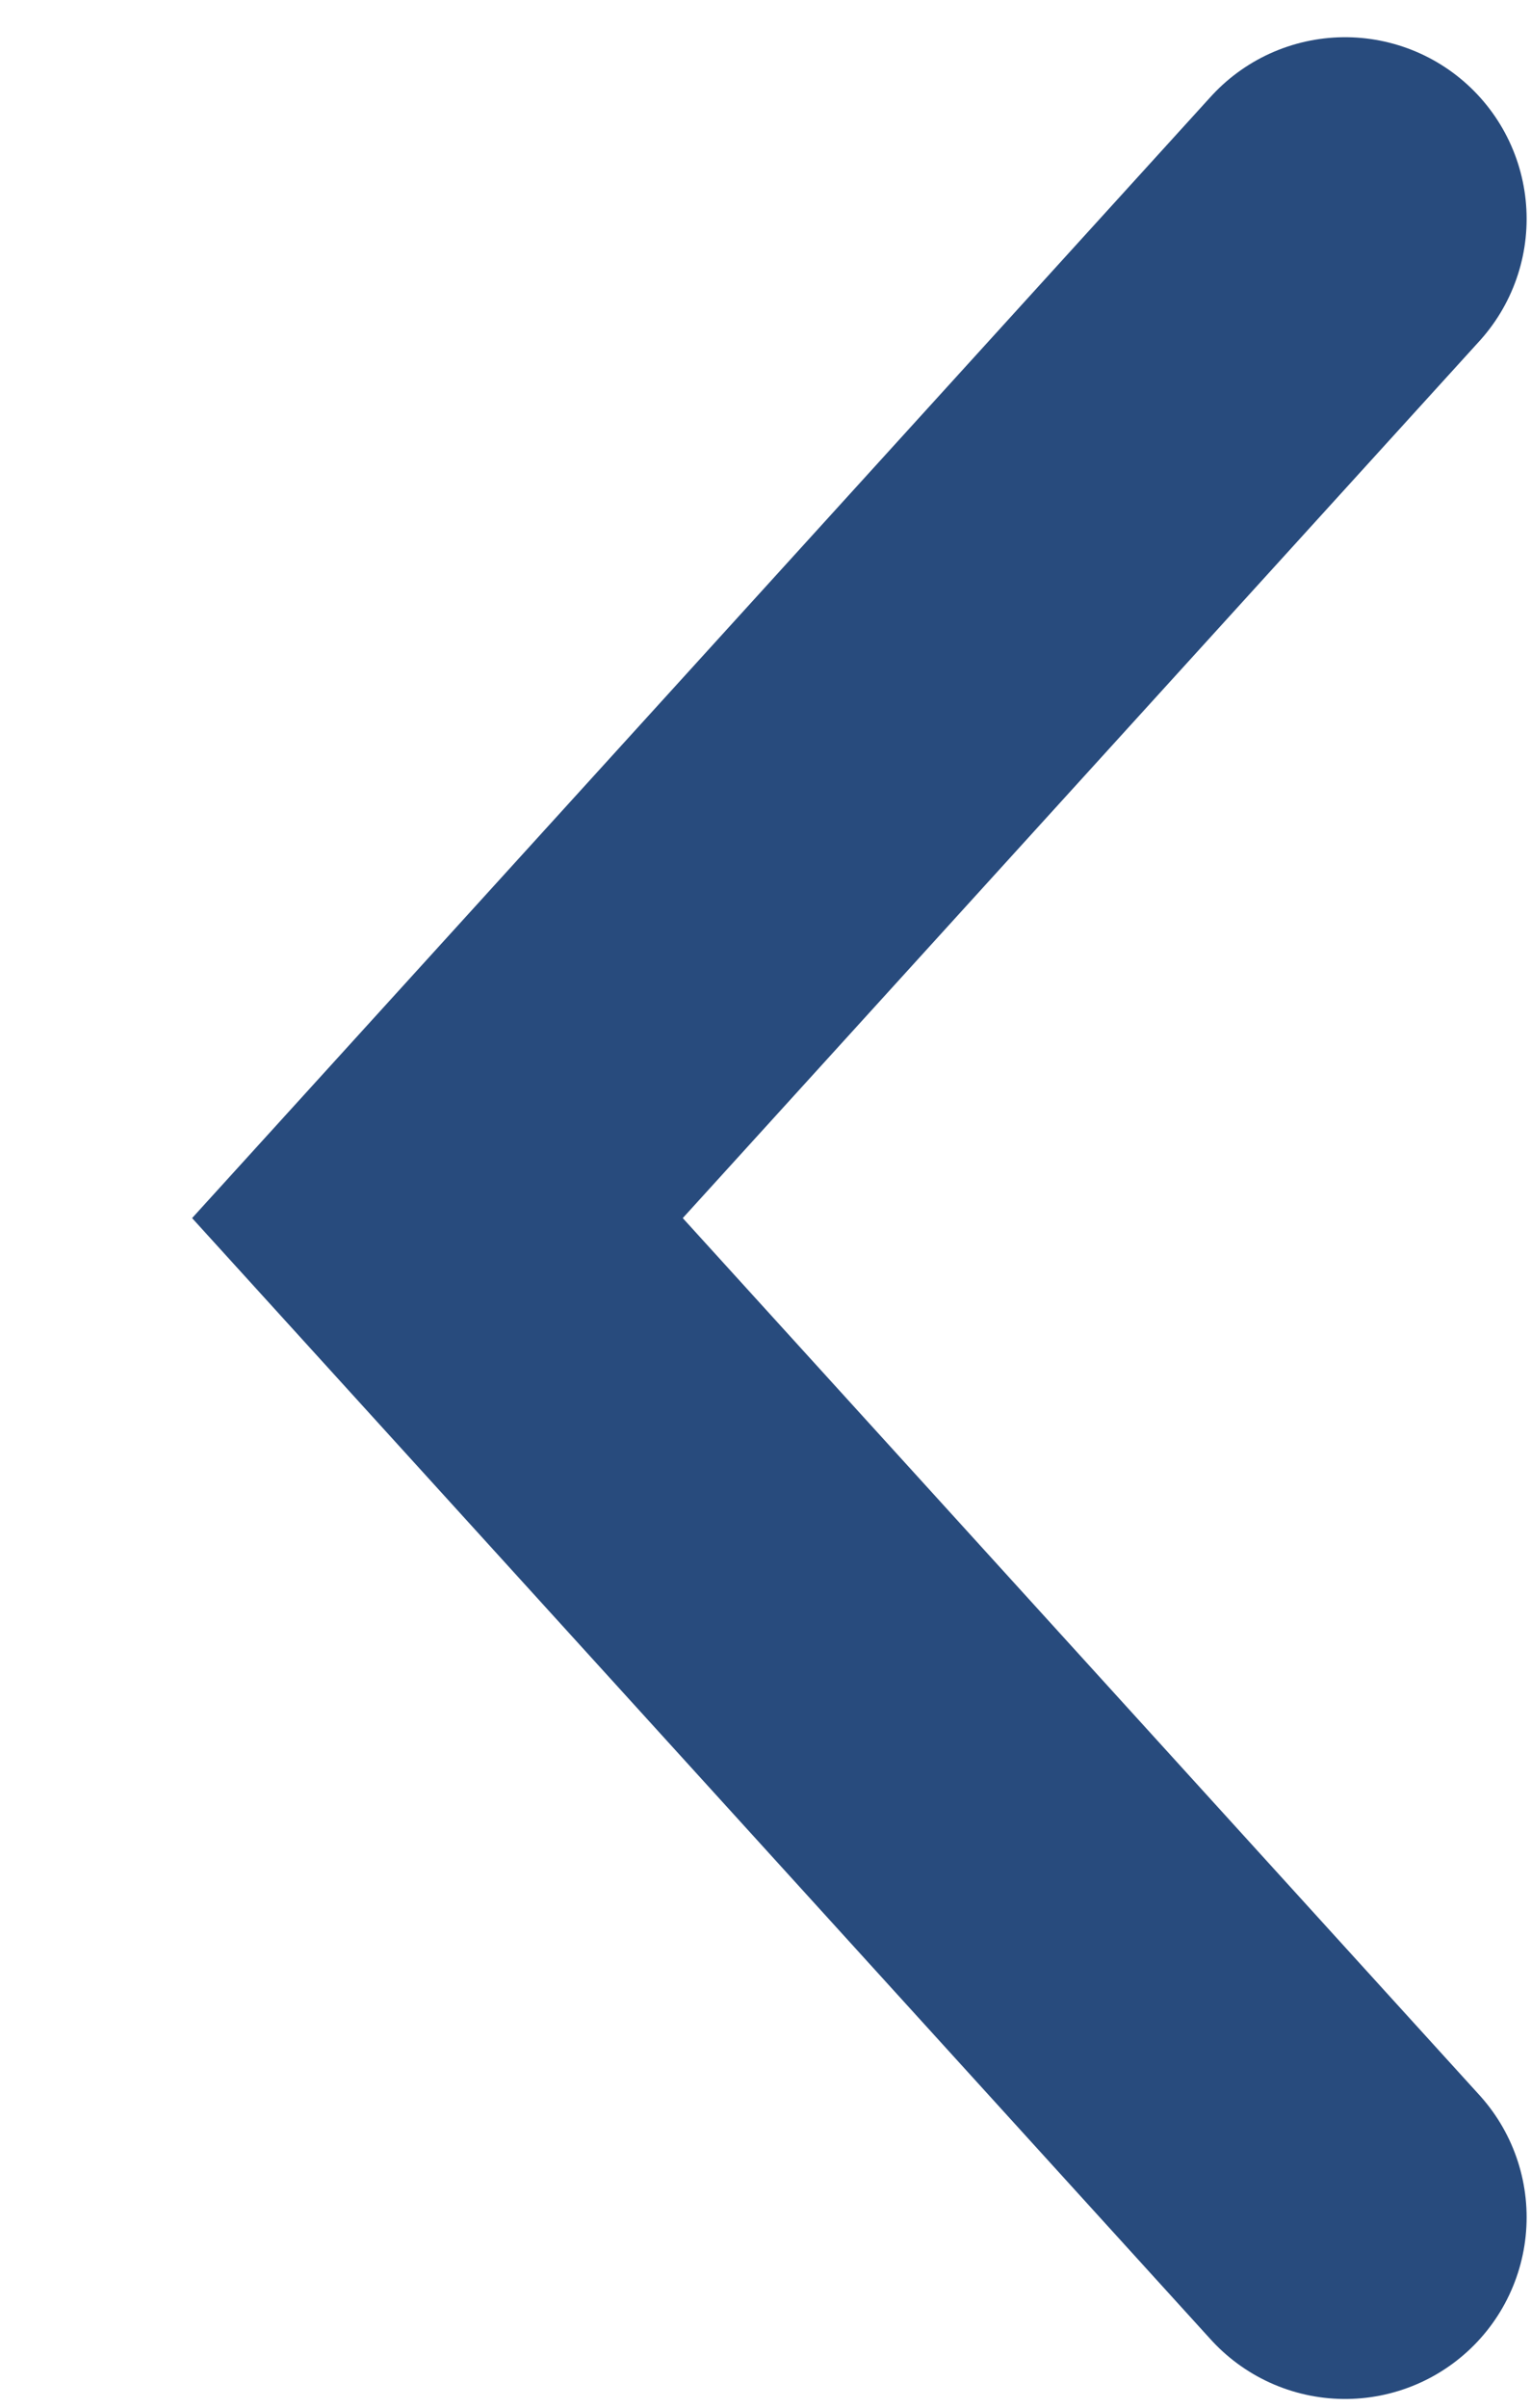
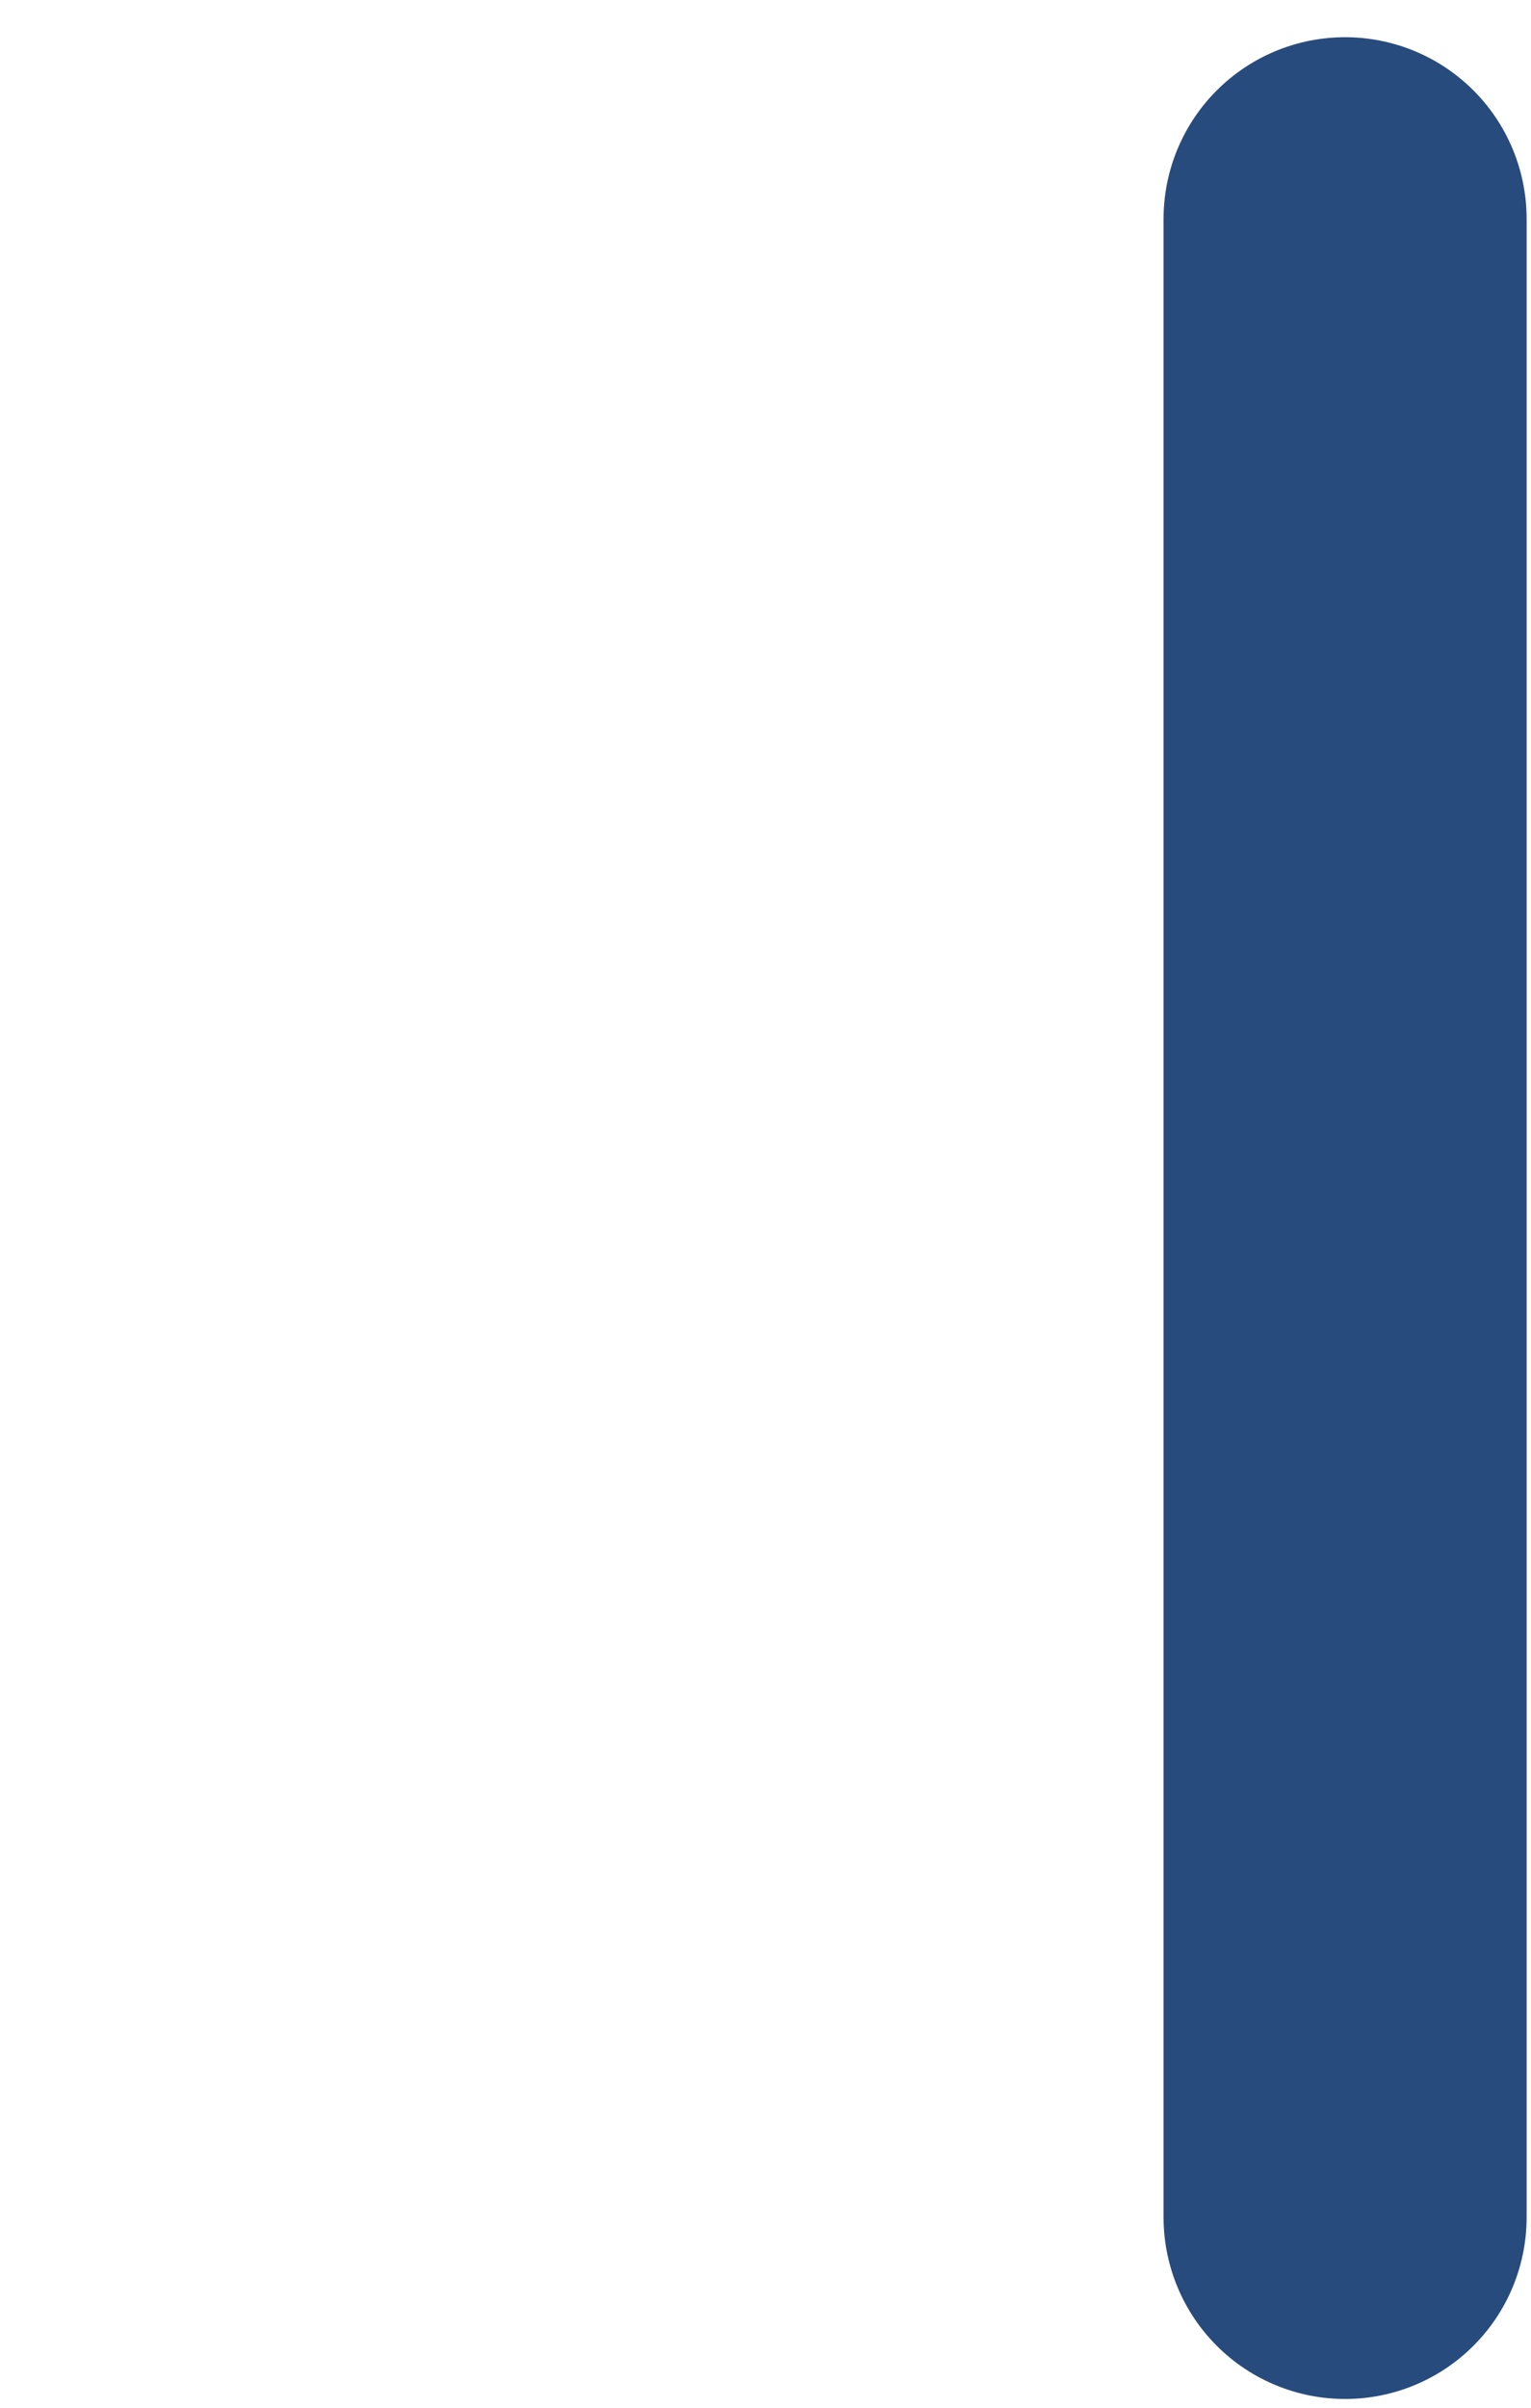
<svg xmlns="http://www.w3.org/2000/svg" width="7" height="11" viewBox="0 0 7 11" fill="none">
-   <path d="M6.15 1L2 5.565L6.15 10.13" stroke="#284B7D" stroke-width="1.66" stroke-linecap="round" />
+   <path d="M6.15 1L6.15 10.13" stroke="#284B7D" stroke-width="1.66" stroke-linecap="round" />
</svg>